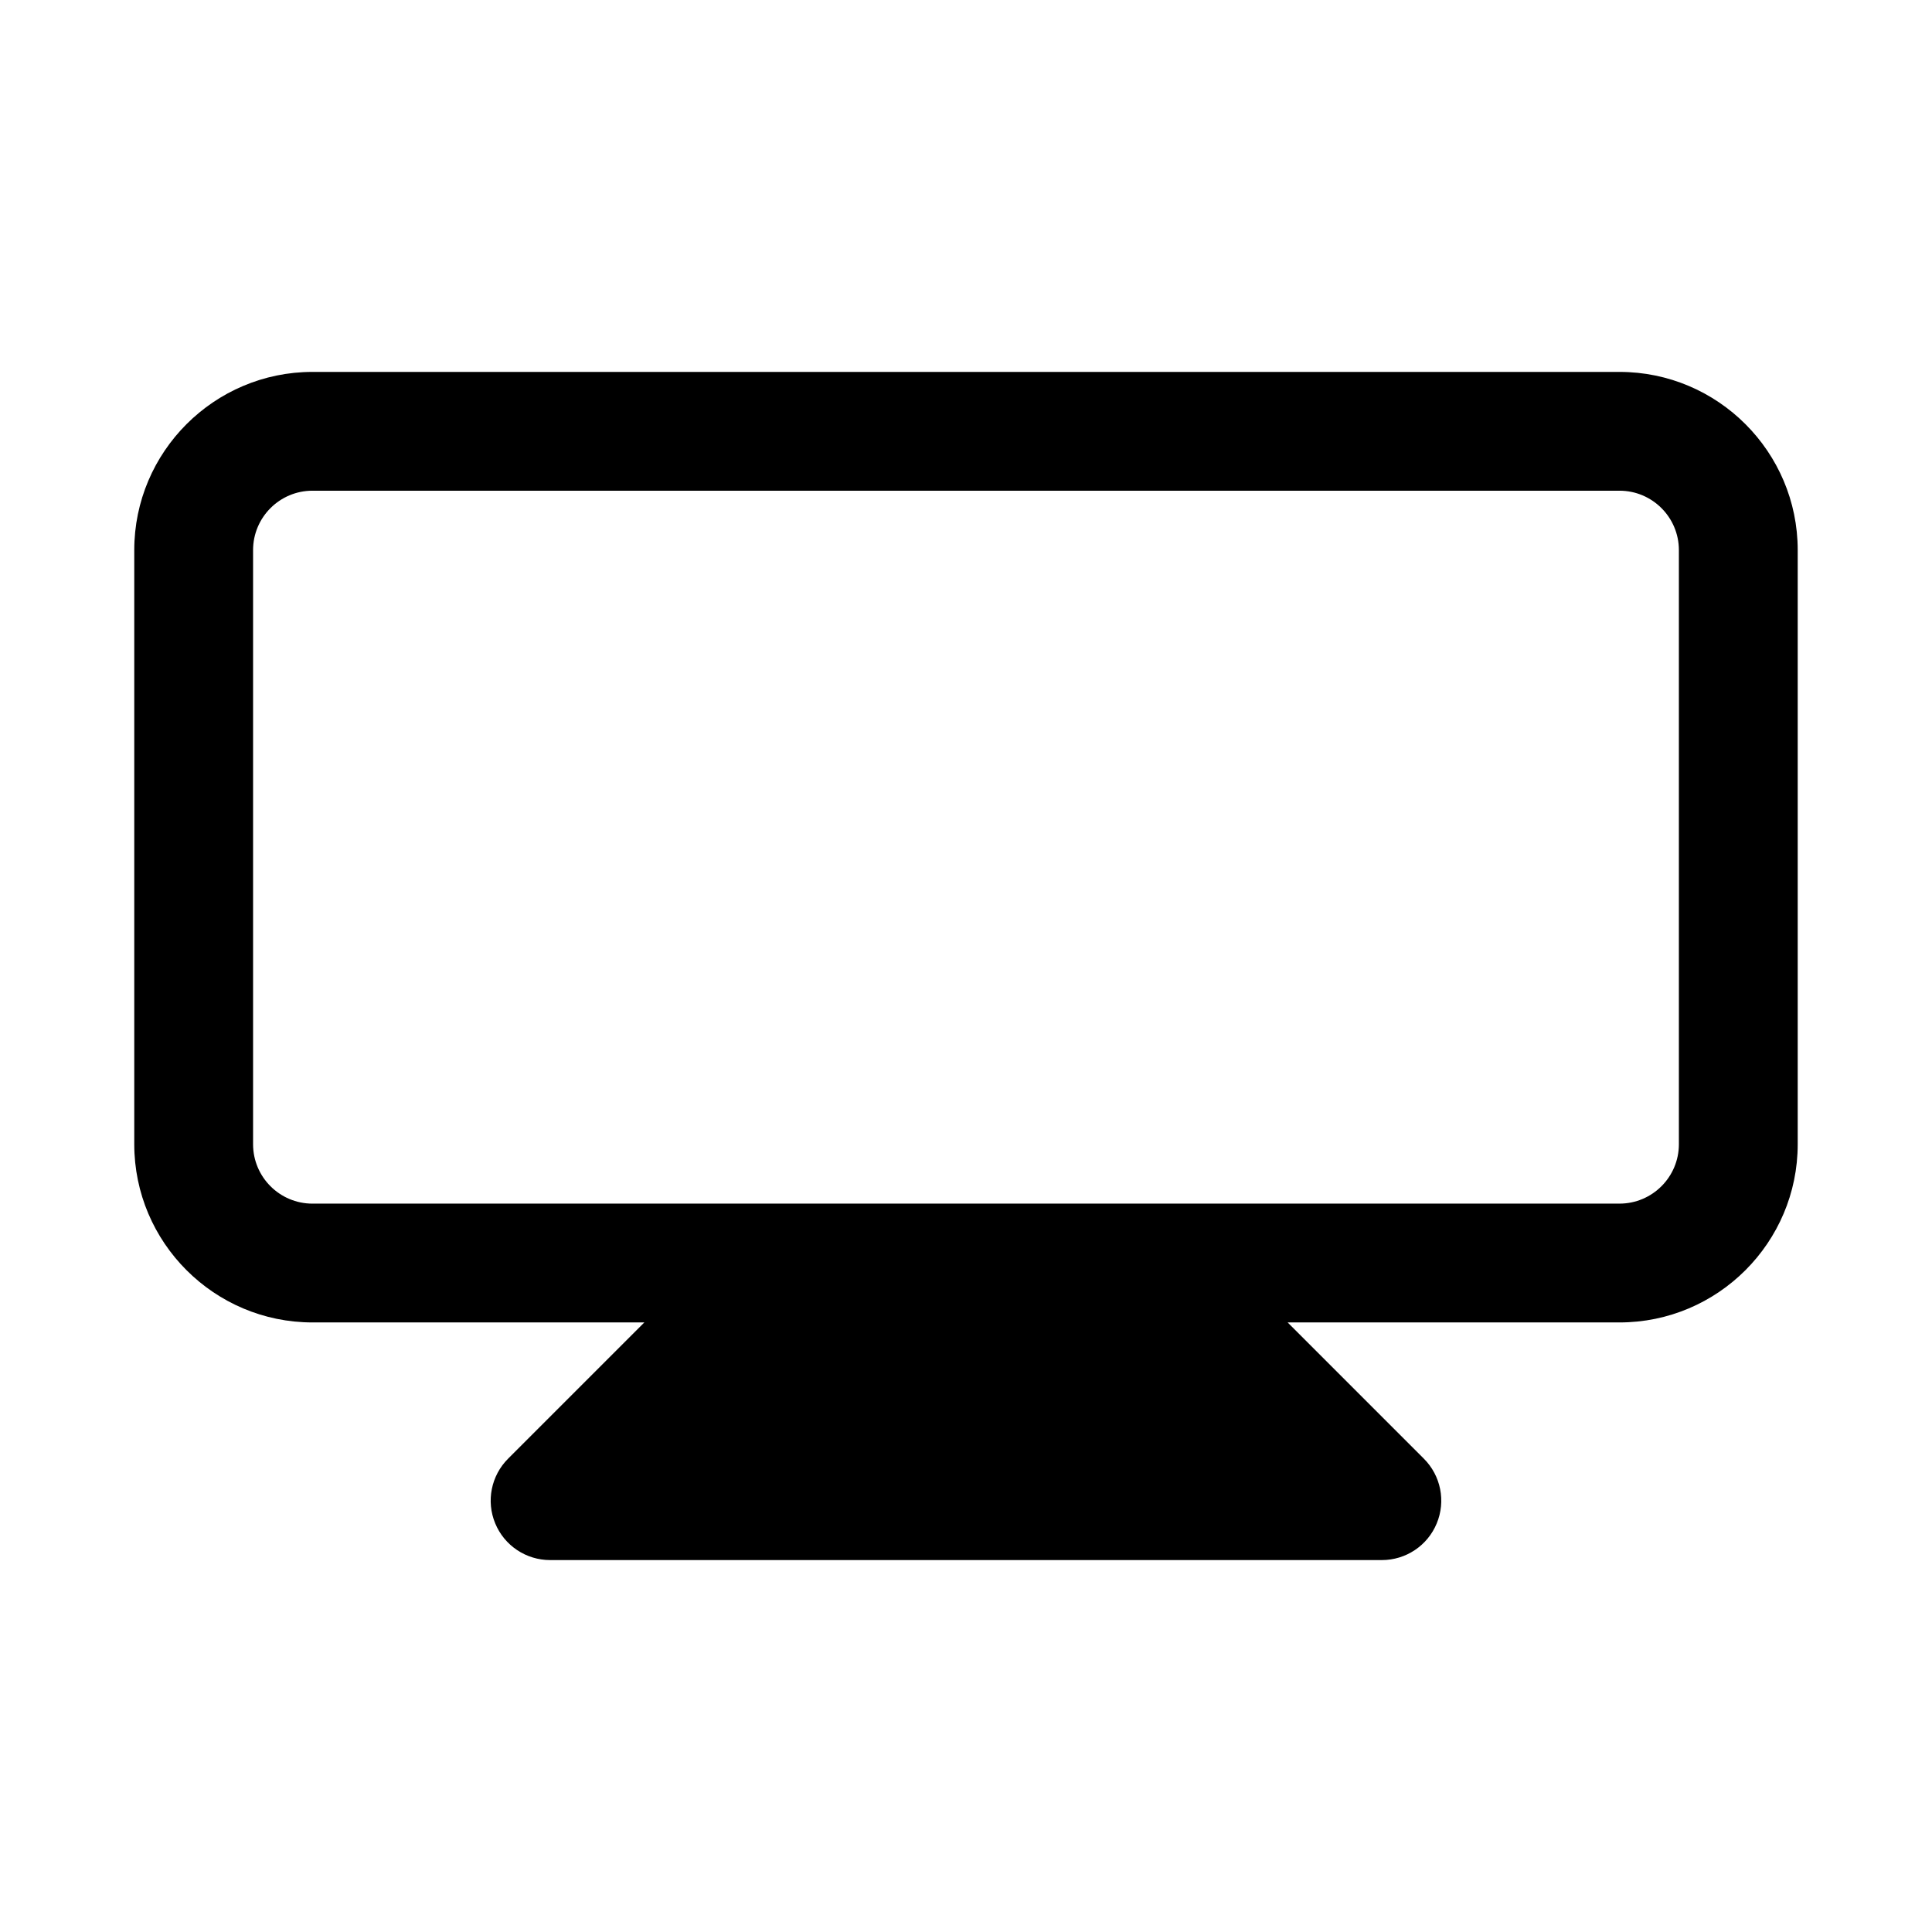
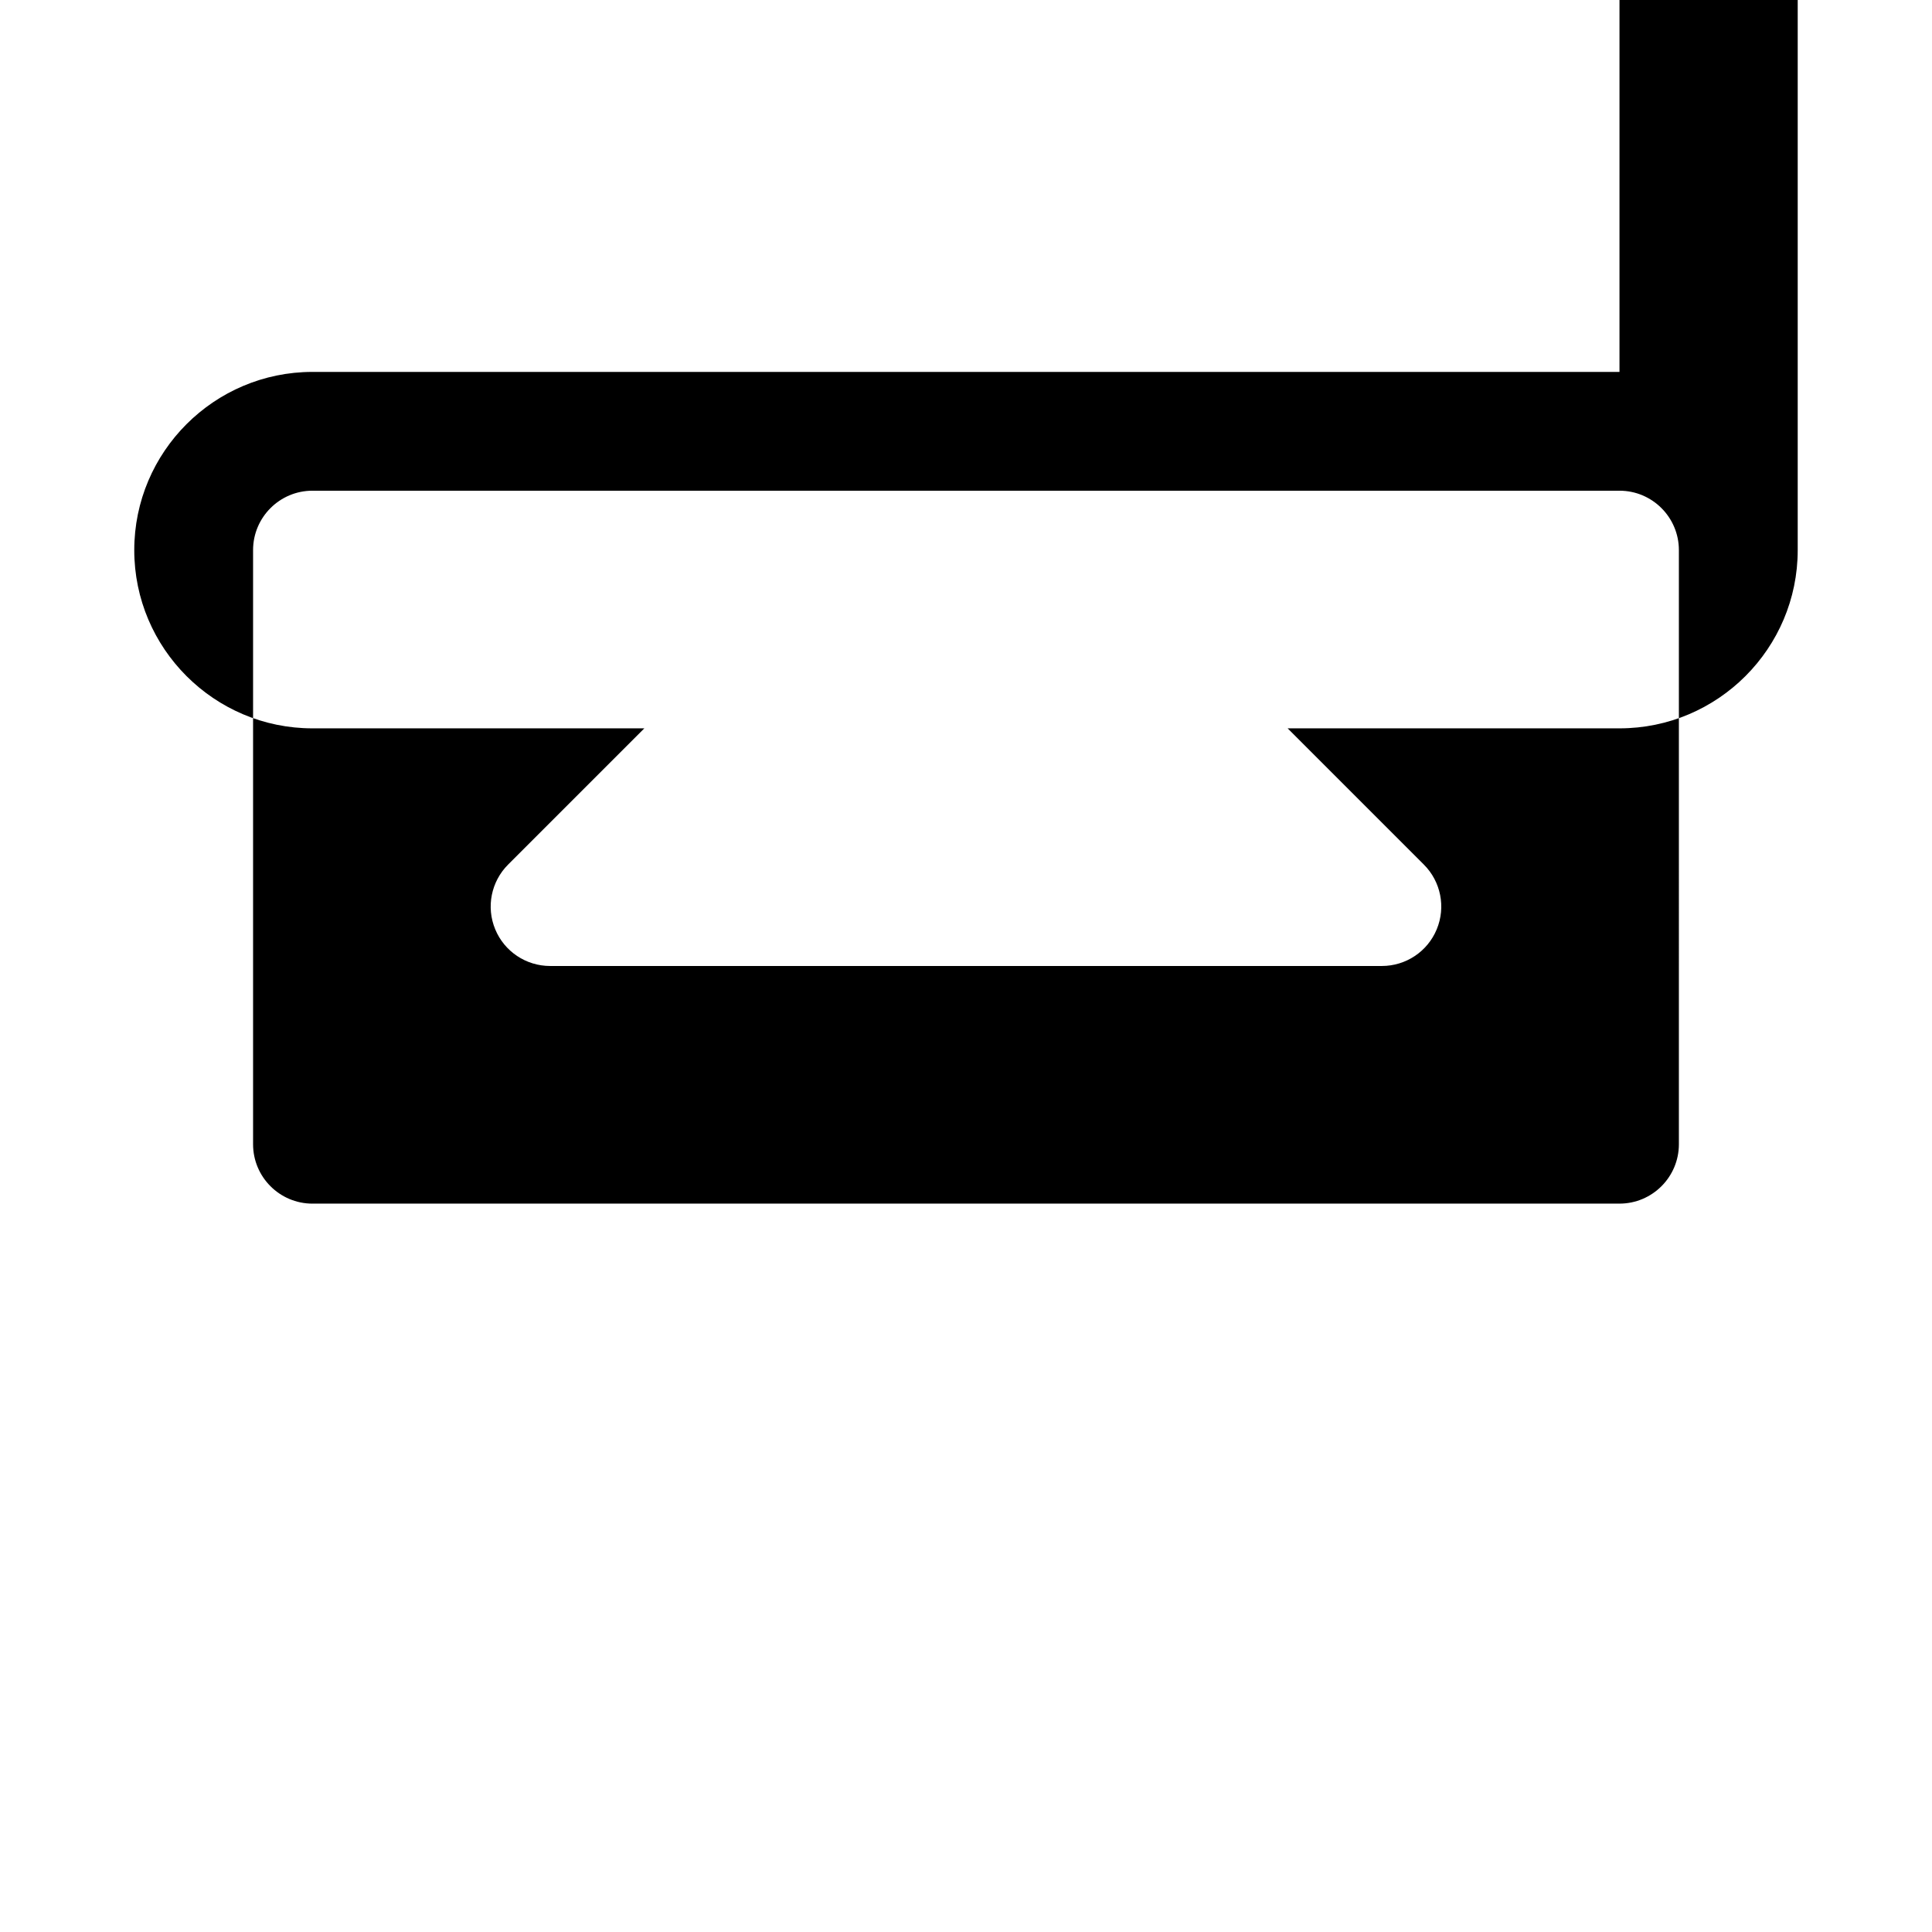
<svg xmlns="http://www.w3.org/2000/svg" fill="#000000" width="800px" height="800px" version="1.1" viewBox="144 144 512 512">
-   <path d="m573.18 242.56h-346.37c-26.043 0-47.23 21.188-47.23 47.23v157.44c0 26.047 21.188 47.23 47.23 47.23h87.945l-36.102 36.102c-4.504 4.504-5.859 11.27-3.414 17.156 2.434 5.891 8.184 9.719 14.547 9.719h220.42c6.367 0 12.113-3.828 14.543-9.719 2.445-5.887 1.09-12.652-3.414-17.156l-36.098-36.102h87.945c26.047 0 47.23-21.188 47.23-47.23v-157.44c0-26.043-21.188-47.23-47.23-47.23zm15.742 204.67c0 8.688-7.055 15.742-15.742 15.742h-220.42l-125.95 0.004c-8.688 0-15.742-7.055-15.742-15.742v-157.45c0-8.68 7.055-15.742 15.742-15.742h346.37c8.688 0 15.742 7.062 15.742 15.742z" />
+   <path d="m573.18 242.56h-346.37c-26.043 0-47.23 21.188-47.23 47.23c0 26.047 21.188 47.23 47.23 47.23h87.945l-36.102 36.102c-4.504 4.504-5.859 11.27-3.414 17.156 2.434 5.891 8.184 9.719 14.547 9.719h220.42c6.367 0 12.113-3.828 14.543-9.719 2.445-5.887 1.09-12.652-3.414-17.156l-36.098-36.102h87.945c26.047 0 47.23-21.188 47.23-47.23v-157.44c0-26.043-21.188-47.23-47.23-47.23zm15.742 204.67c0 8.688-7.055 15.742-15.742 15.742h-220.42l-125.95 0.004c-8.688 0-15.742-7.055-15.742-15.742v-157.45c0-8.68 7.055-15.742 15.742-15.742h346.37c8.688 0 15.742 7.062 15.742 15.742z" />
</svg>